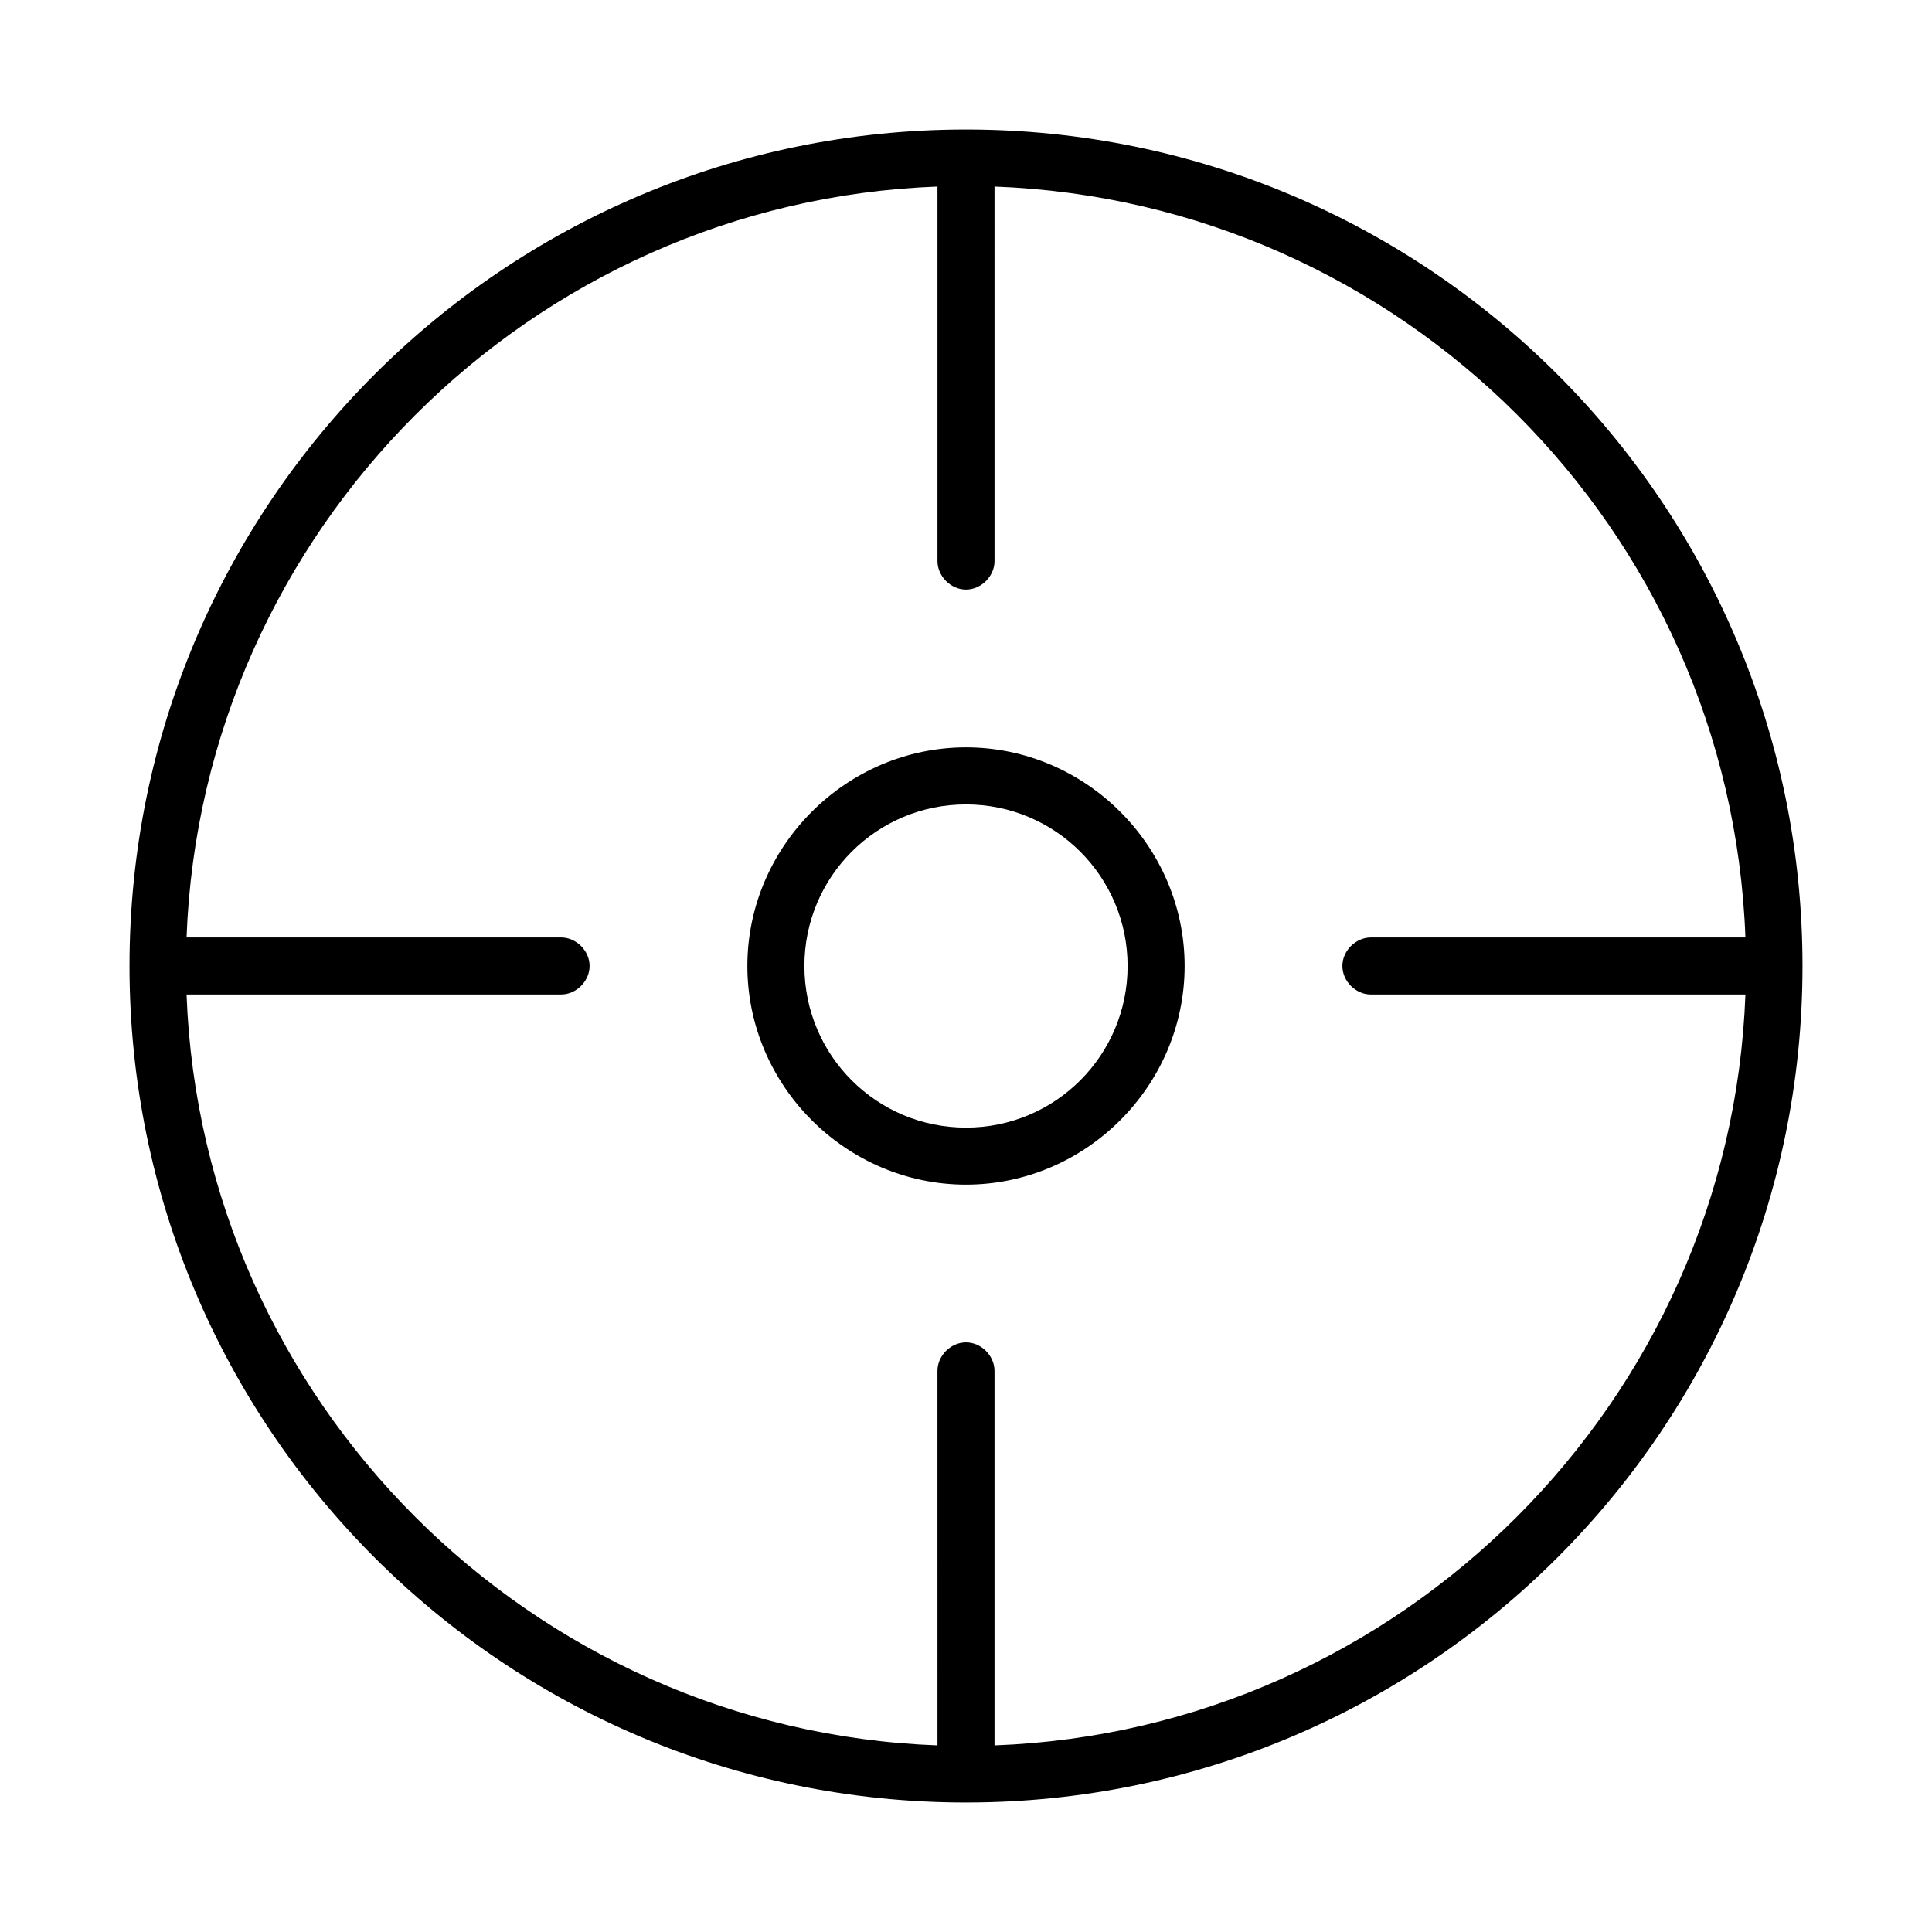
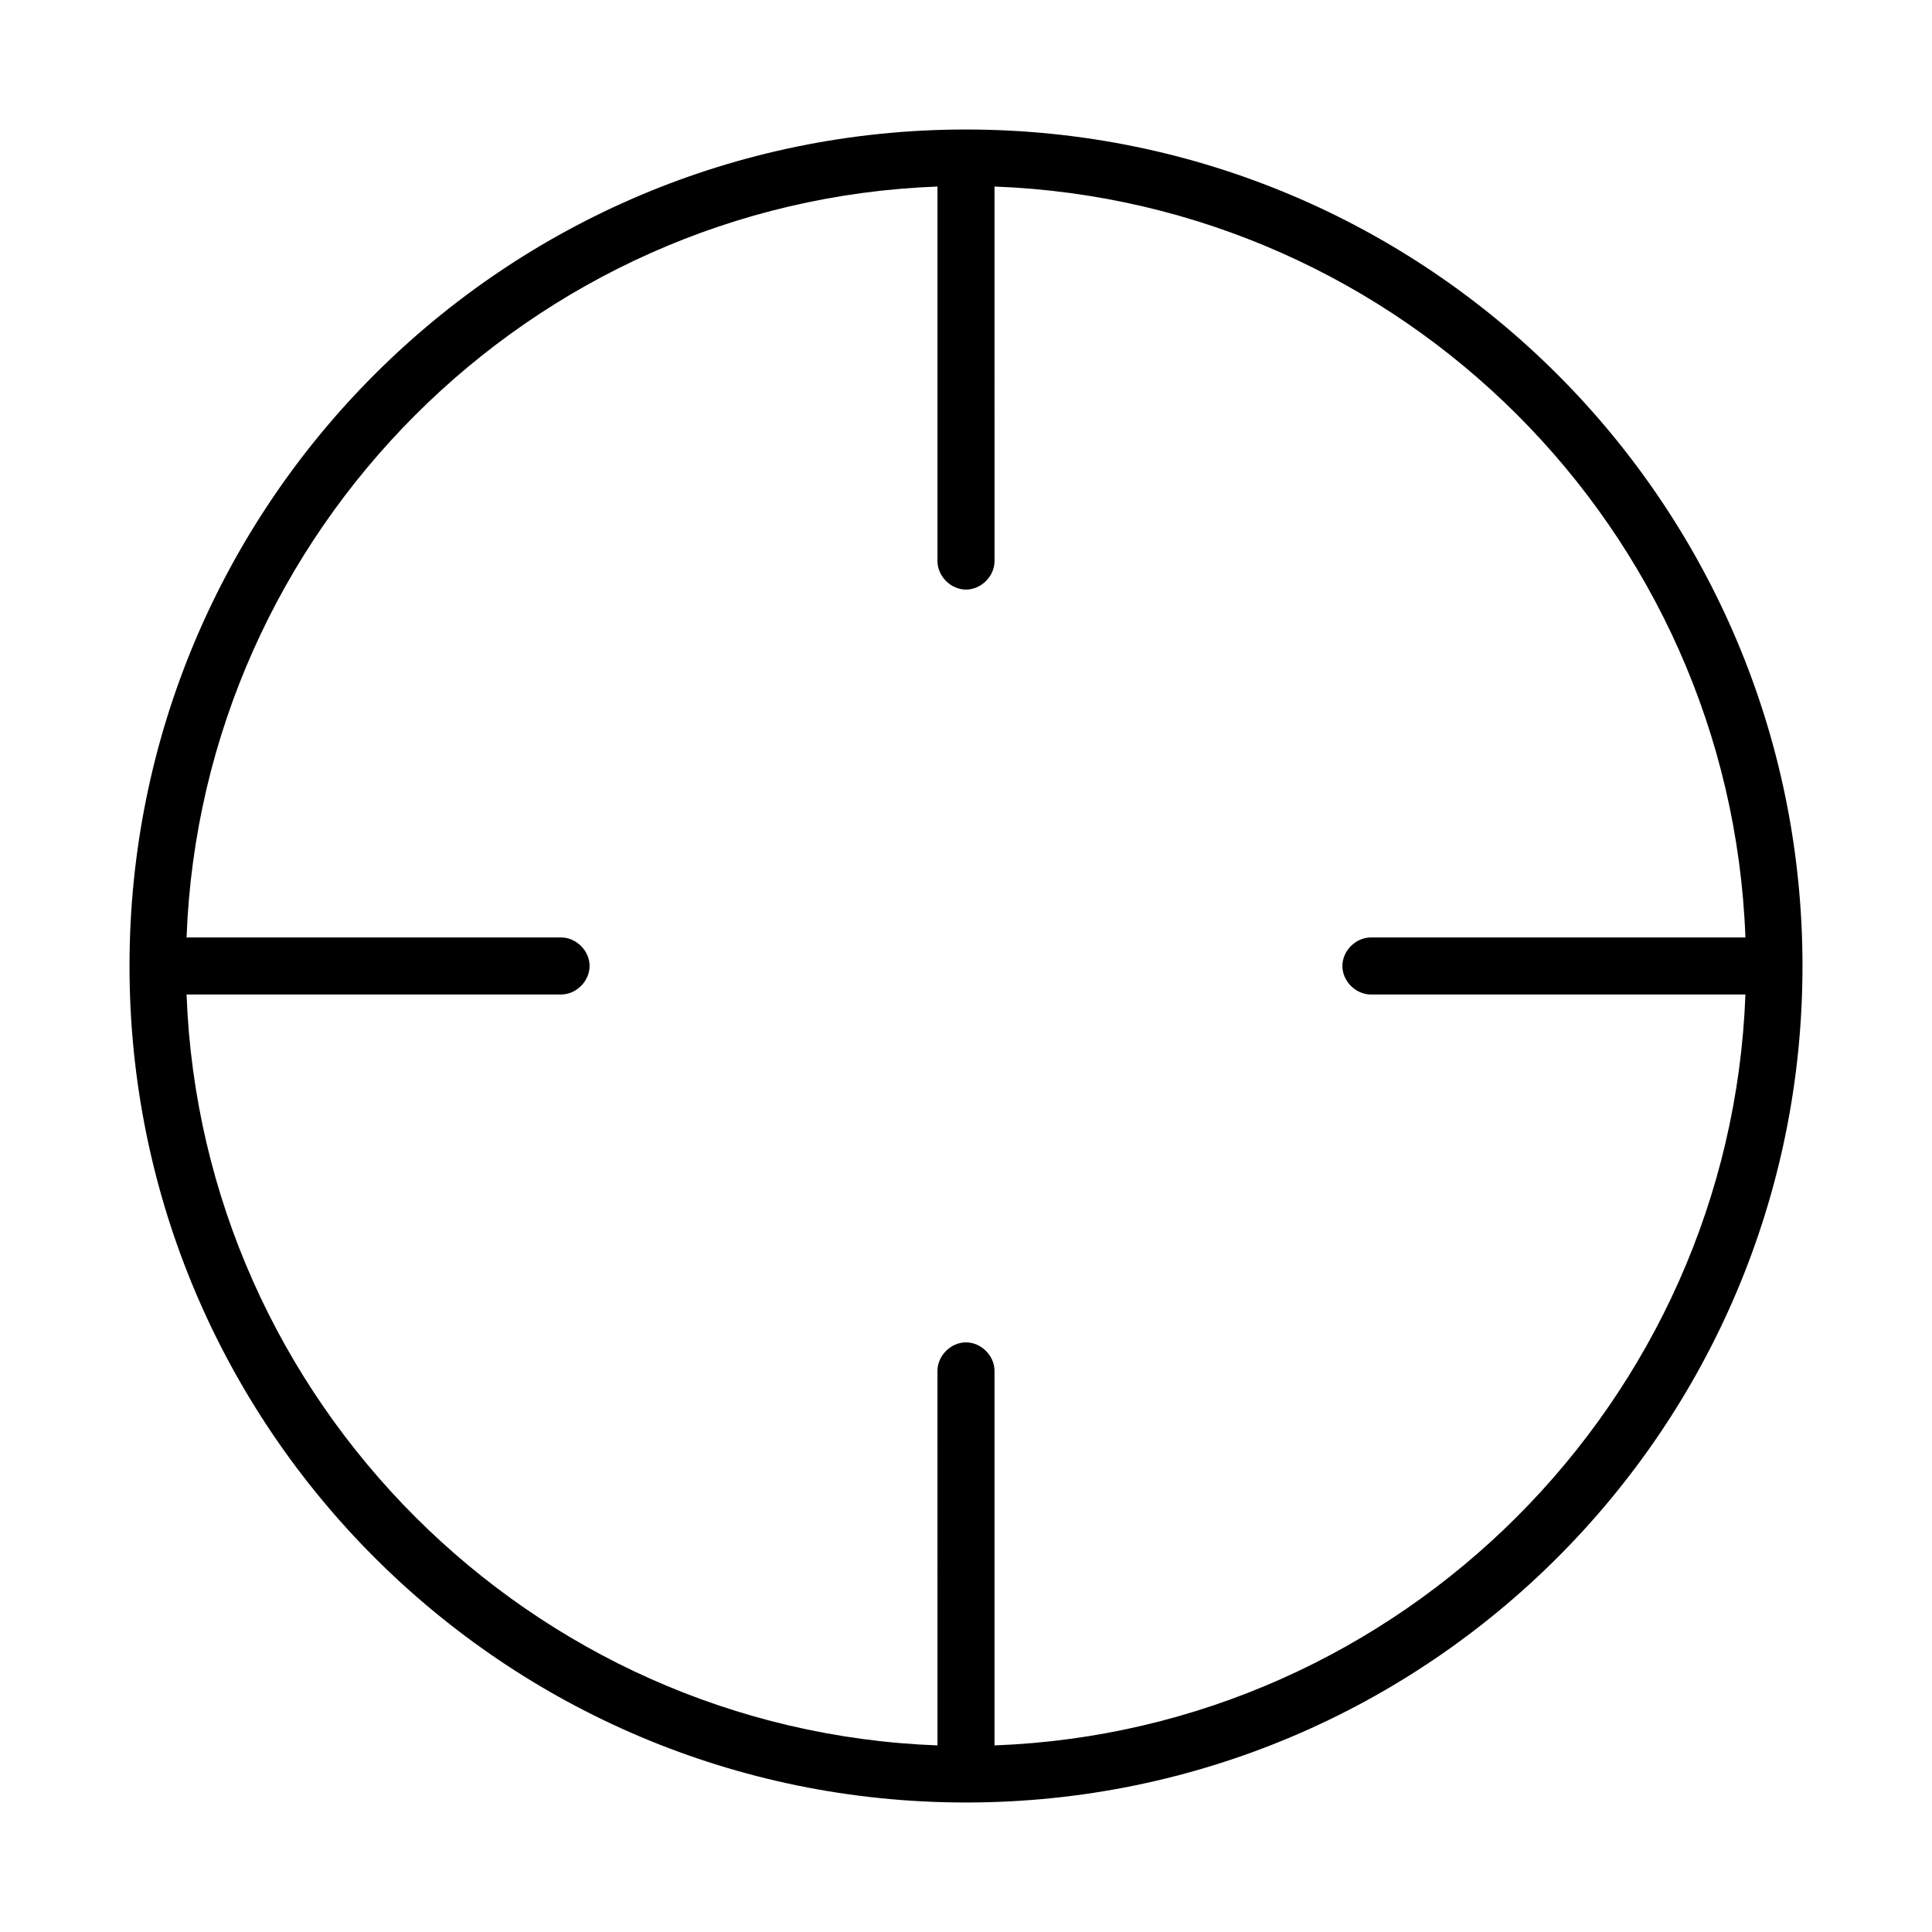
<svg xmlns="http://www.w3.org/2000/svg" fill="#000000" width="800px" height="800px" version="1.1" viewBox="144 144 512 512">
  <g>
    <path d="m400 178.32c-122.43 0-221.68 99.25-221.68 221.68s99.25 221.68 221.68 221.68 221.68-99.25 221.68-221.68-99.25-221.68-221.68-221.68zm7.555 428.23v-99.25c0-4.031-3.527-7.559-7.559-7.559s-7.559 3.527-7.559 7.559l0.004 99.25c-107.82-4.027-194.97-91.188-199-199h99.25c4.031 0 7.559-3.527 7.559-7.559s-3.527-7.559-7.559-7.559l-99.25 0.004c4.031-107.82 91.188-194.97 199-199v99.25c0 4.031 3.527 7.559 7.559 7.559s7.559-3.527 7.559-7.559l-0.004-99.25c107.82 4.031 194.97 90.688 199 199h-99.25c-4.031 0-7.559 3.527-7.559 7.559s3.527 7.559 7.559 7.559l99.25-0.004c-4.027 107.82-91.188 194.98-199 199z" />
-     <path d="m400 342.06c-31.738 0-57.938 26.199-57.938 57.938-0.004 31.742 26.195 57.941 57.938 57.941 31.738 0 57.938-26.199 57.938-57.938 0-31.742-26.199-57.941-57.938-57.941zm0 100.77c-23.68 0-42.824-19.145-42.824-42.824s19.145-42.824 42.824-42.824 42.824 19.145 42.824 42.824c0 23.676-19.148 42.824-42.824 42.824z" />
  </g>
</svg>